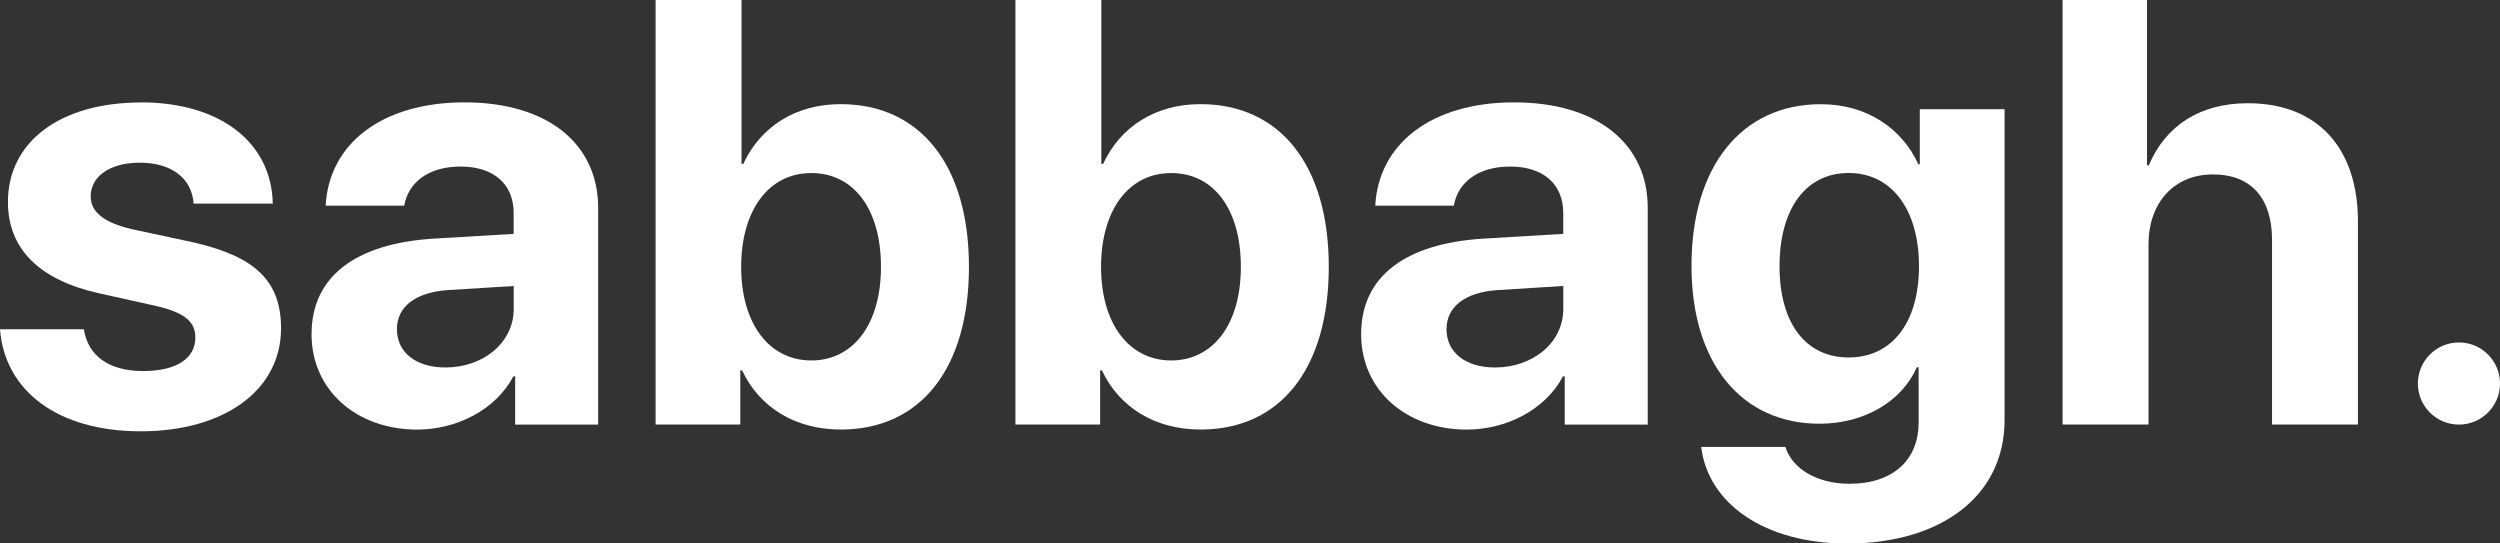
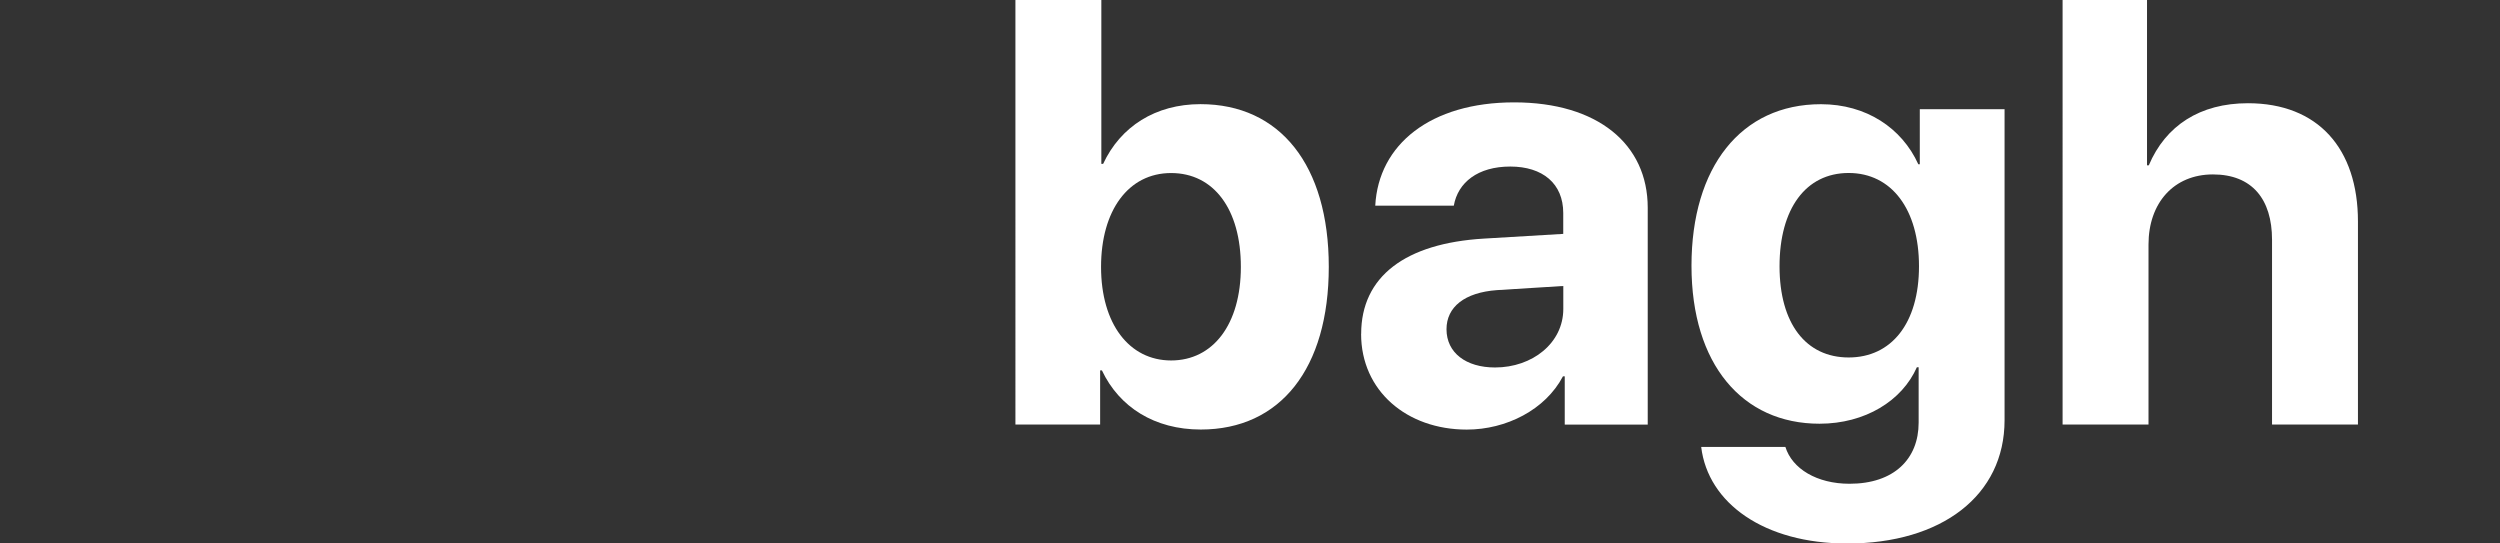
<svg xmlns="http://www.w3.org/2000/svg" id="Layer_2" viewBox="0 0 434.72 94.5">
  <rect x="0" y="0" width="434.72" height="94.5" fill="#333333" stroke="none" />
  <defs>
    <style>
      .cls-1 {
        fill: #fff;
      }
    </style>
  </defs>
  <g id="Layer_1-2" data-name="Layer_1">
    <g>
      <g>
-         <path class="cls-1" d="M24.51,17.8c13.76,0,22.72,6.96,22.92,17.6h-13.76c-.31-4.4-3.84-7.11-9.36-7.11-5.17,0-8.54,2.35-8.54,5.88,0,2.71,2.35,4.55,7.16,5.68l10.49,2.25c11,2.46,15.45,6.8,15.45,14.99,0,10.8-9.93,17.91-24.4,17.91S.82,67.94,0,57.25h14.58c.72,4.61,4.35,7.27,10.28,7.27s9.11-2.25,9.11-5.83c0-2.76-1.84-4.3-6.75-5.47l-10.13-2.25c-10.39-2.35-15.71-7.78-15.71-15.86,0-10.44,9.06-17.29,23.13-17.29Z" />
-         <path class="cls-1" d="M54.18,58.07c0-9.98,7.67-15.76,21.33-16.58l13.81-.82v-3.63c0-5.12-3.58-8.08-9.21-8.08s-9.11,2.76-9.82,6.8h-13.66c.56-10.64,9.62-17.96,24.15-17.96s23.23,7.27,23.23,18.32v37.71h-14.43v-8.39h-.31c-3.07,5.83-9.87,9.26-16.73,9.26-10.44,0-18.37-6.75-18.37-16.63ZM89.33,53.72v-3.99l-11.56.72c-5.58.41-8.75,2.92-8.75,6.8,0,4.09,3.38,6.65,8.44,6.65,6.5,0,11.87-4.25,11.87-10.18Z" />
-         <path class="cls-1" d="M129.04,64.41h-.31v9.41h-14.73V0h14.94v28.5h.31c3.02-6.5,9.11-10.39,16.93-10.39,13.81,0,22.31,10.59,22.31,28.29s-8.44,28.29-22.26,28.29c-8.03,0-14.17-3.89-17.19-10.28ZM128.88,46.41c0,9.92,4.91,16.27,12.18,16.27s12.13-6.24,12.13-16.27-4.71-16.32-12.13-16.32-12.18,6.5-12.18,16.32Z" />
        <path class="cls-1" d="M191.61,64.41h-.31v9.41h-14.73V0h14.94v28.5h.31c3.02-6.5,9.11-10.39,16.93-10.39,13.81,0,22.31,10.59,22.31,28.29s-8.44,28.29-22.26,28.29c-8.03,0-14.17-3.89-17.19-10.28ZM191.46,46.41c0,9.92,4.91,16.27,12.18,16.27s12.13-6.24,12.13-16.27-4.71-16.32-12.13-16.32-12.18,6.5-12.18,16.32Z" />
        <path class="cls-1" d="M236.69,58.07c0-9.98,7.67-15.76,21.33-16.58l13.81-.82v-3.63c0-5.12-3.58-8.08-9.21-8.08s-9.11,2.76-9.82,6.8h-13.66c.56-10.64,9.62-17.96,24.15-17.96s23.23,7.27,23.23,18.32v37.71h-14.43v-8.39h-.31c-3.07,5.83-9.87,9.26-16.73,9.26-10.44,0-18.37-6.75-18.37-16.63ZM271.84,53.72v-3.99l-11.56.72c-5.58.41-8.75,2.92-8.75,6.8,0,4.09,3.38,6.65,8.44,6.65,6.5,0,11.87-4.25,11.87-10.18Z" />
        <path class="cls-1" d="M295.83,77.72h14.63c1.18,3.79,5.47,6.4,11.15,6.4,7.73,0,12.02-4.3,12.02-10.64v-9.62h-.31c-2.56,5.83-9,9.82-16.93,9.82-13.41,0-22.26-10.33-22.26-27.47s8.6-28.09,22.51-28.09c7.88,0,14.07,4.14,16.93,10.44h.26v-9.57h14.74v54.08c0,13.1-10.95,21.44-27.37,21.44-14.43,0-24.2-7.01-25.38-16.78ZM333.69,46.3c0-9.88-4.76-16.22-12.23-16.22s-12.02,6.24-12.02,16.22,4.6,15.86,12.02,15.86,12.23-5.93,12.23-15.86Z" />
        <path class="cls-1" d="M358.66,0h14.68v28.75h.31c2.92-6.91,8.9-10.8,17.24-10.8,12.18,0,19.13,7.88,19.13,20.57v35.3h-14.94v-32.13c0-7.06-3.48-11.36-10.28-11.36s-11.2,4.96-11.2,12.18v31.31h-14.94V0Z" />
      </g>
-       <circle class="cls-1" cx="427.58" cy="66.69" r="7.14" />
    </g>
  </g>
</svg>